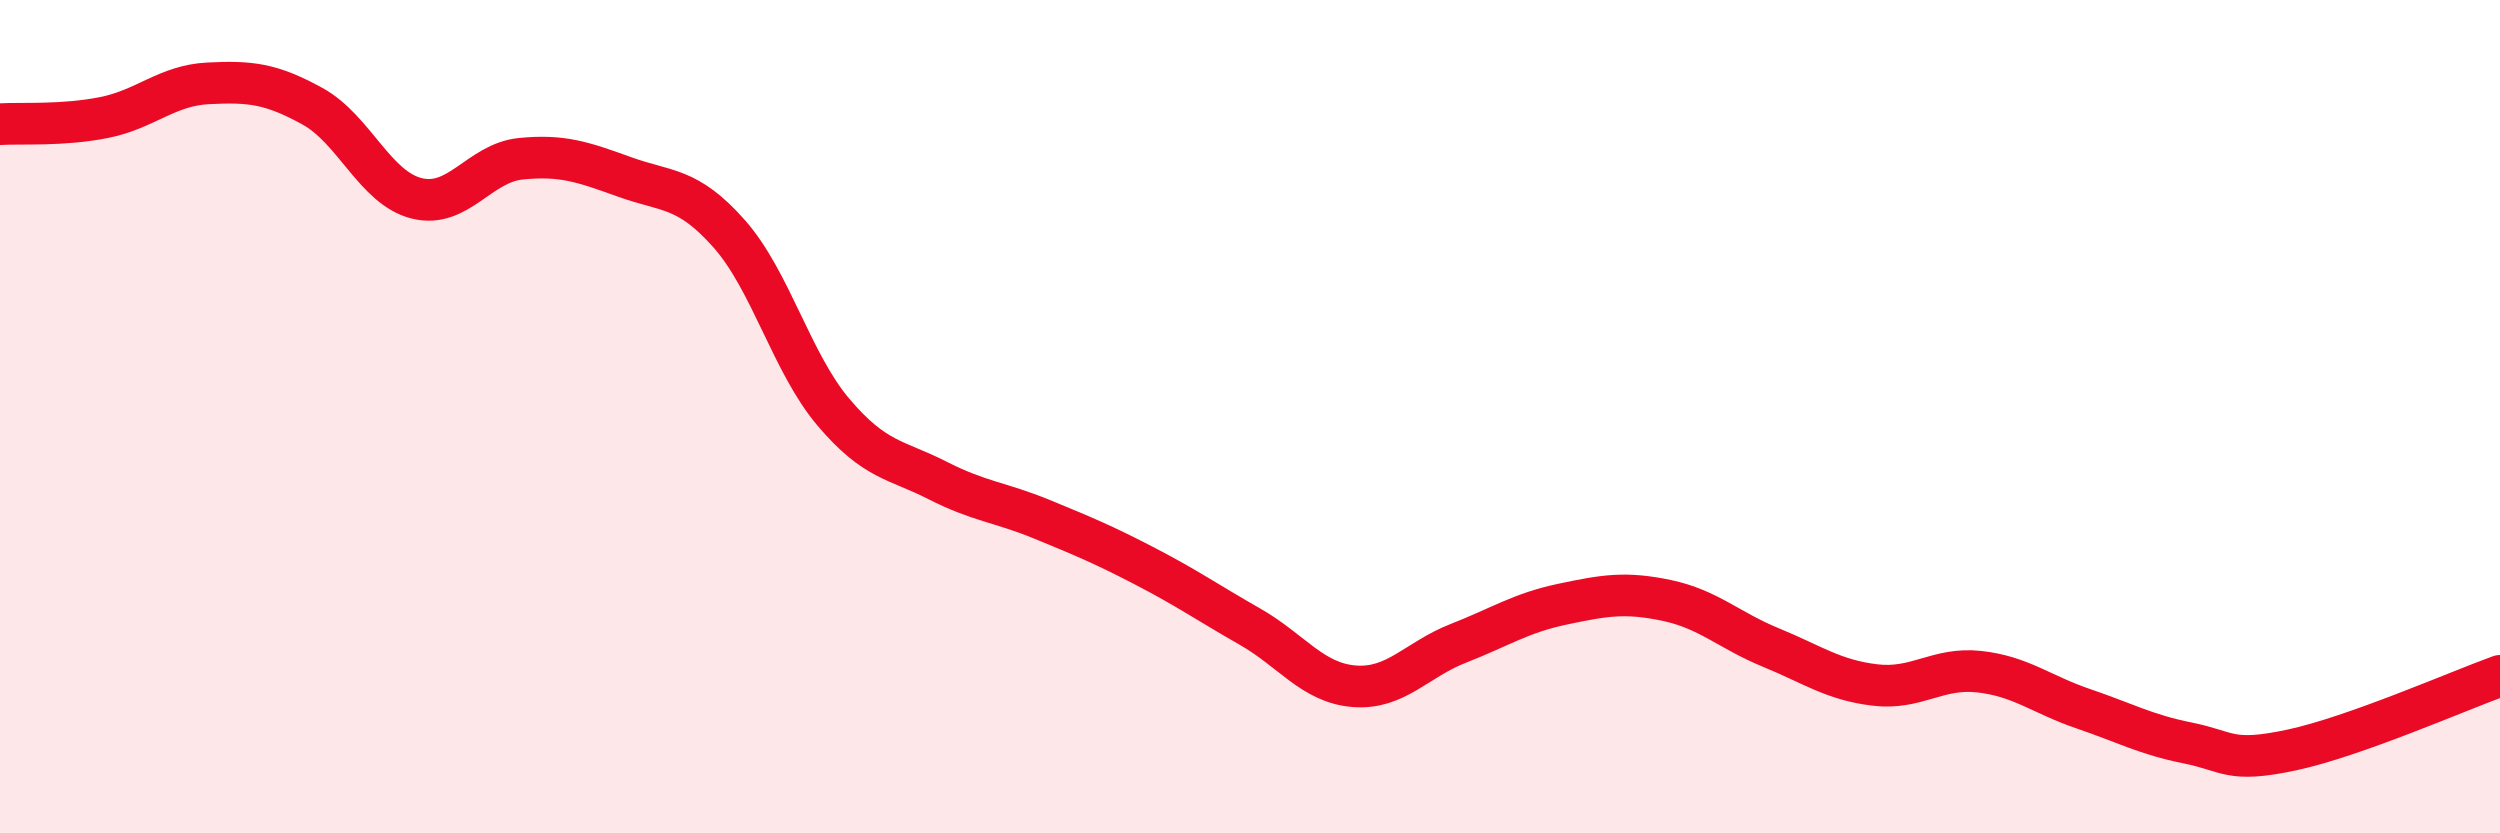
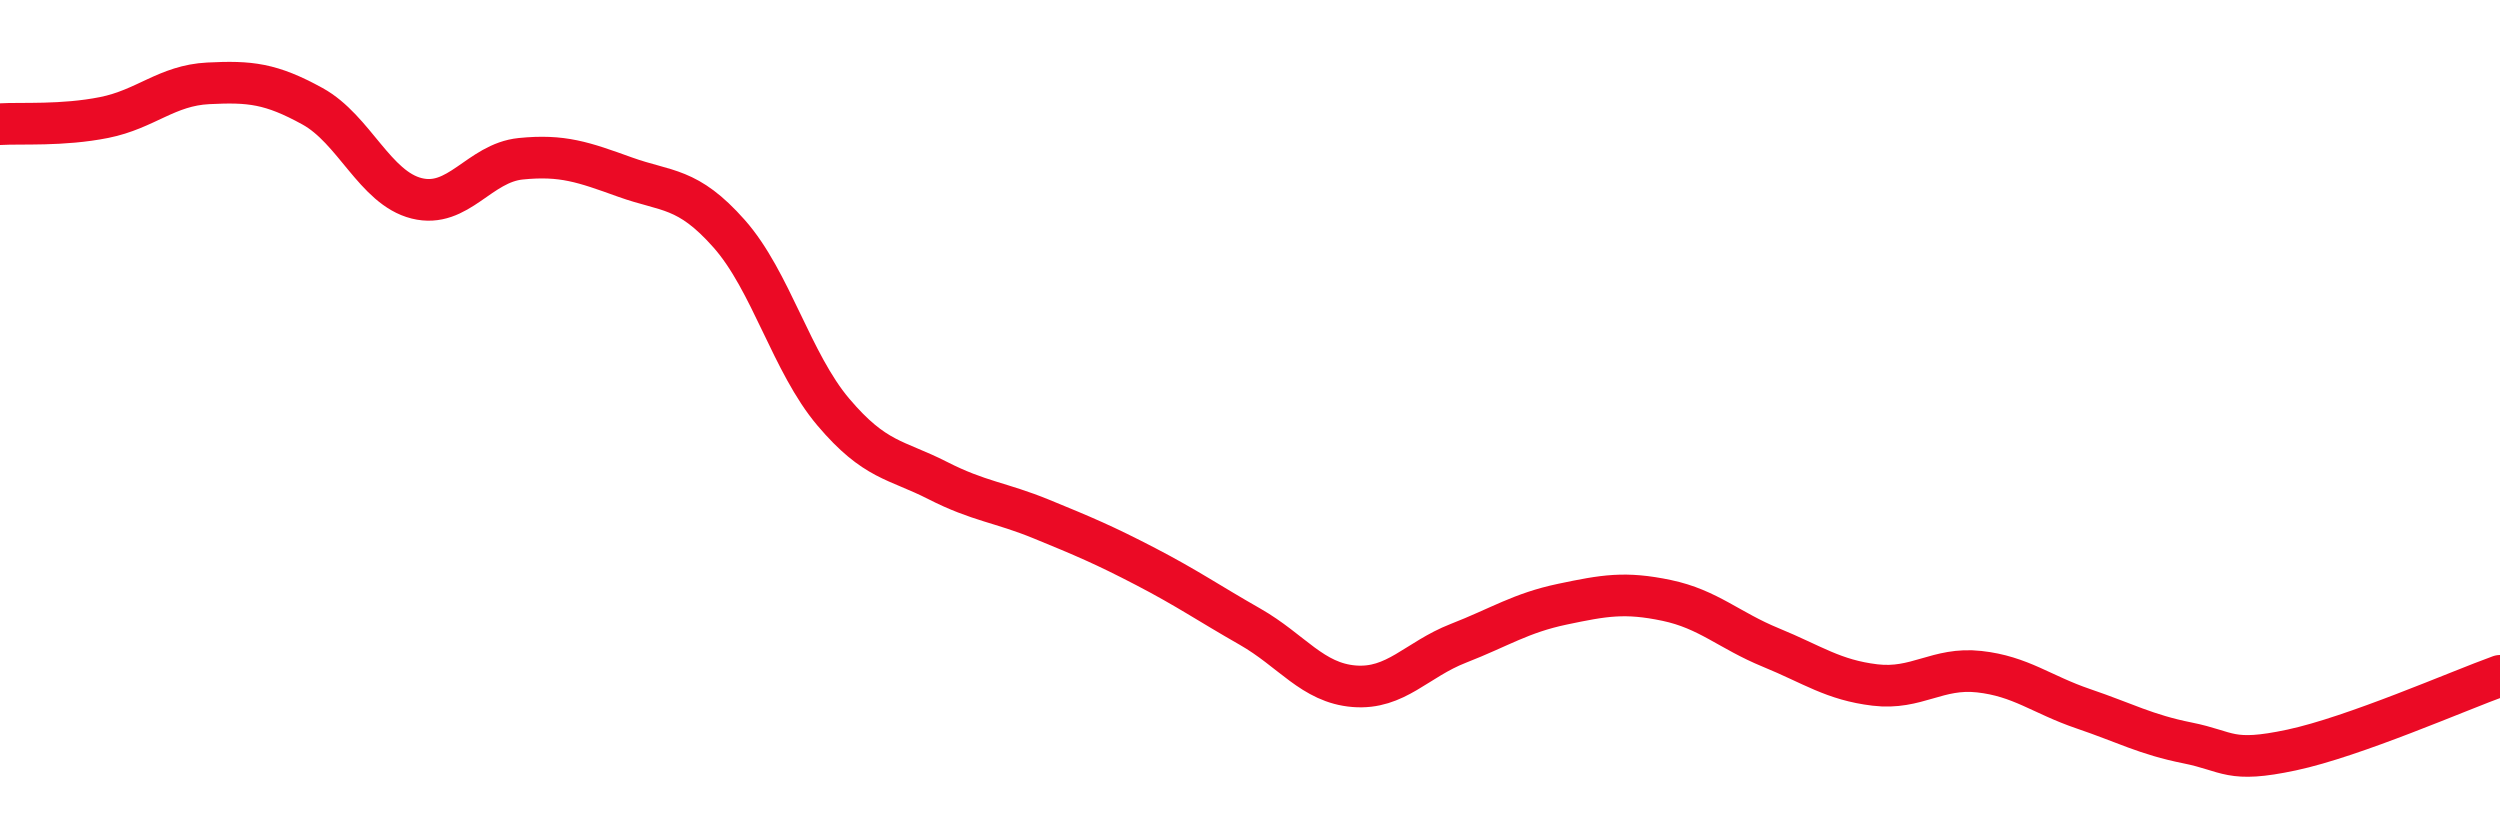
<svg xmlns="http://www.w3.org/2000/svg" width="60" height="20" viewBox="0 0 60 20">
-   <path d="M 0,2.98 C 0.5,2.95 1.5,3.02 2.5,2.82 C 3.5,2.62 4,2.05 5,2 C 6,1.95 6.5,2 7.5,2.55 C 8.5,3.1 9,4.51 10,4.76 C 11,5.01 11.5,3.91 12.5,3.81 C 13.5,3.71 14,3.89 15,4.25 C 16,4.61 16.5,4.48 17.5,5.61 C 18.5,6.74 19,8.71 20,9.89 C 21,11.07 21.5,11.02 22.5,11.53 C 23.5,12.04 24,12.05 25,12.46 C 26,12.87 26.5,13.08 27.5,13.6 C 28.5,14.12 29,14.47 30,15.04 C 31,15.61 31.5,16.39 32.5,16.47 C 33.5,16.55 34,15.83 35,15.44 C 36,15.05 36.5,14.71 37.5,14.5 C 38.5,14.29 39,14.2 40,14.41 C 41,14.62 41.5,15.13 42.5,15.54 C 43.5,15.95 44,16.32 45,16.44 C 46,16.56 46.5,16.01 47.5,16.12 C 48.5,16.23 49,16.67 50,17.01 C 51,17.35 51.5,17.63 52.5,17.83 C 53.5,18.03 53.5,18.32 55,18 C 56.5,17.68 59,16.58 60,16.22L60 20L0 20Z" fill="#EB0A25" opacity="0.1" stroke-linecap="round" stroke-linejoin="round" />
  <path d="M 0,2.98 C 0.5,2.95 1.5,3.02 2.5,2.82 C 3.5,2.62 4,2.05 5,2 C 6,1.95 6.5,2 7.5,2.55 C 8.5,3.1 9,4.51 10,4.76 C 11,5.01 11.5,3.91 12.5,3.81 C 13.5,3.71 14,3.89 15,4.25 C 16,4.61 16.5,4.48 17.5,5.61 C 18.5,6.74 19,8.71 20,9.89 C 21,11.07 21.5,11.02 22.5,11.53 C 23.5,12.04 24,12.05 25,12.46 C 26,12.87 26.5,13.08 27.5,13.6 C 28.5,14.12 29,14.47 30,15.04 C 31,15.61 31.5,16.39 32.5,16.47 C 33.5,16.55 34,15.83 35,15.44 C 36,15.05 36.5,14.71 37.5,14.5 C 38.5,14.29 39,14.2 40,14.41 C 41,14.62 41.5,15.13 42.5,15.54 C 43.5,15.95 44,16.32 45,16.44 C 46,16.56 46.5,16.01 47.5,16.12 C 48.5,16.23 49,16.67 50,17.01 C 51,17.35 51.5,17.63 52.5,17.83 C 53.5,18.03 53.5,18.32 55,18 C 56.5,17.68 59,16.58 60,16.22" stroke="#EB0A25" stroke-width="1" fill="none" stroke-linecap="round" stroke-linejoin="round" />
</svg>